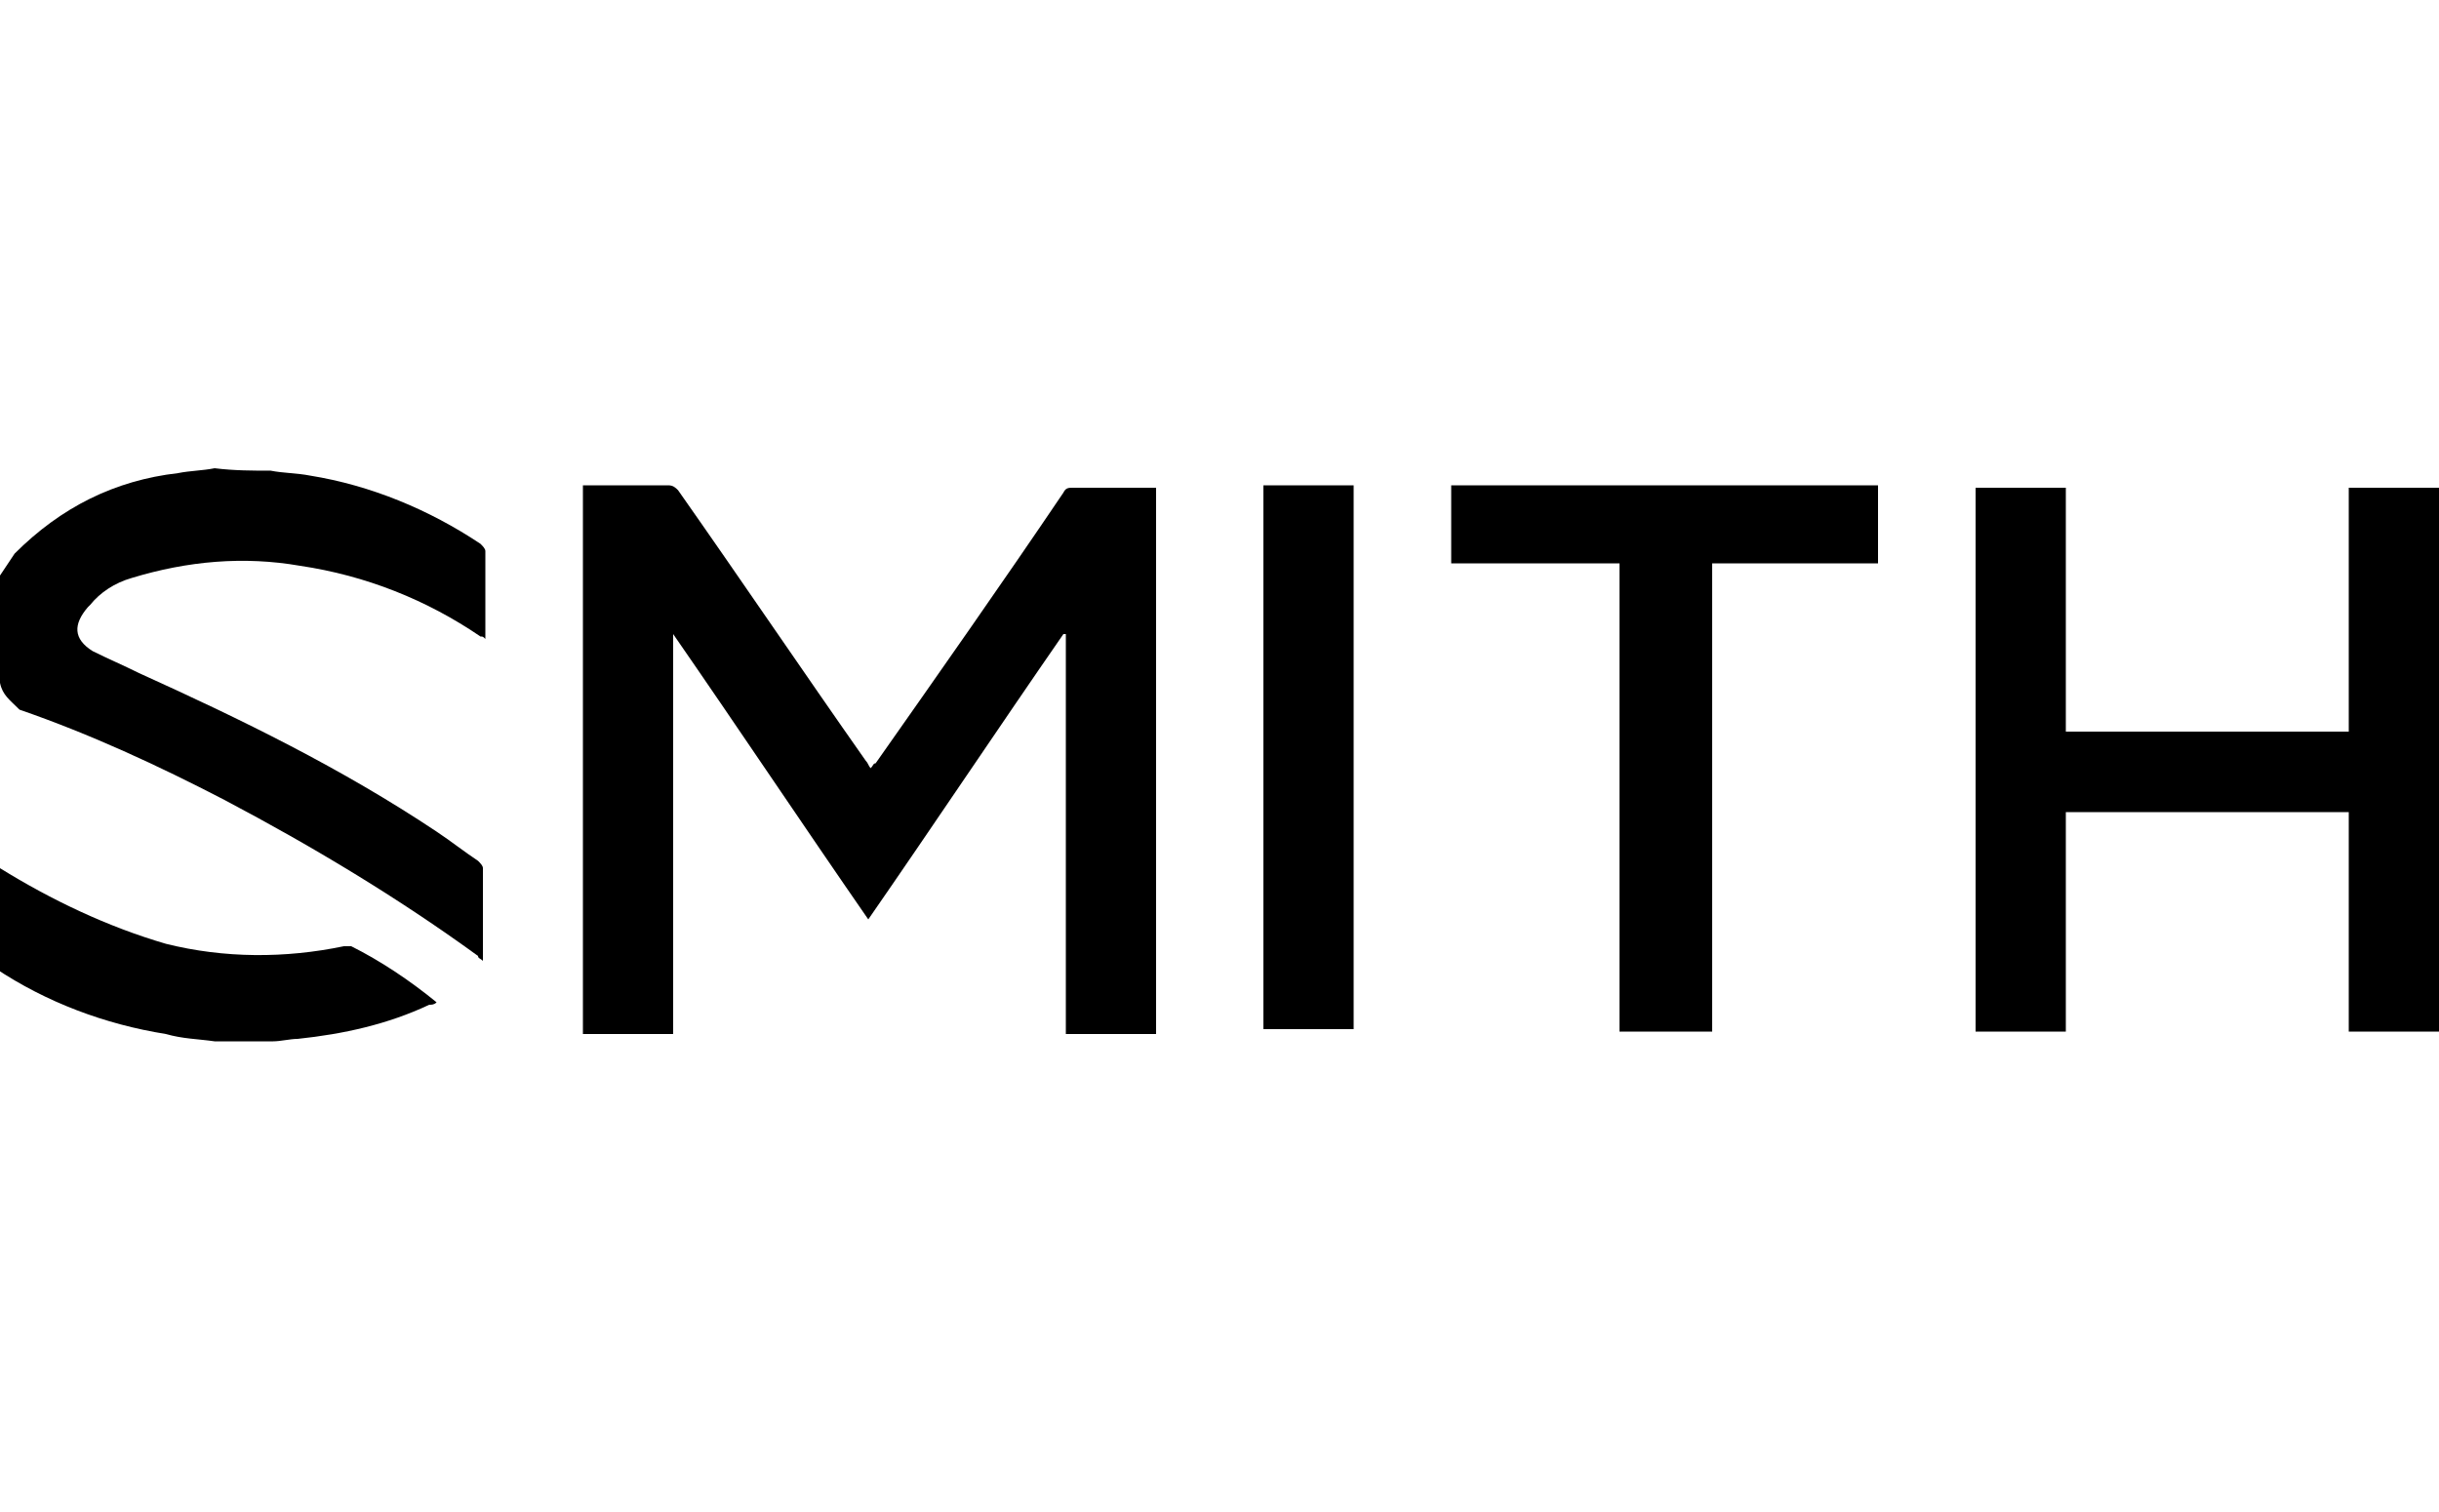
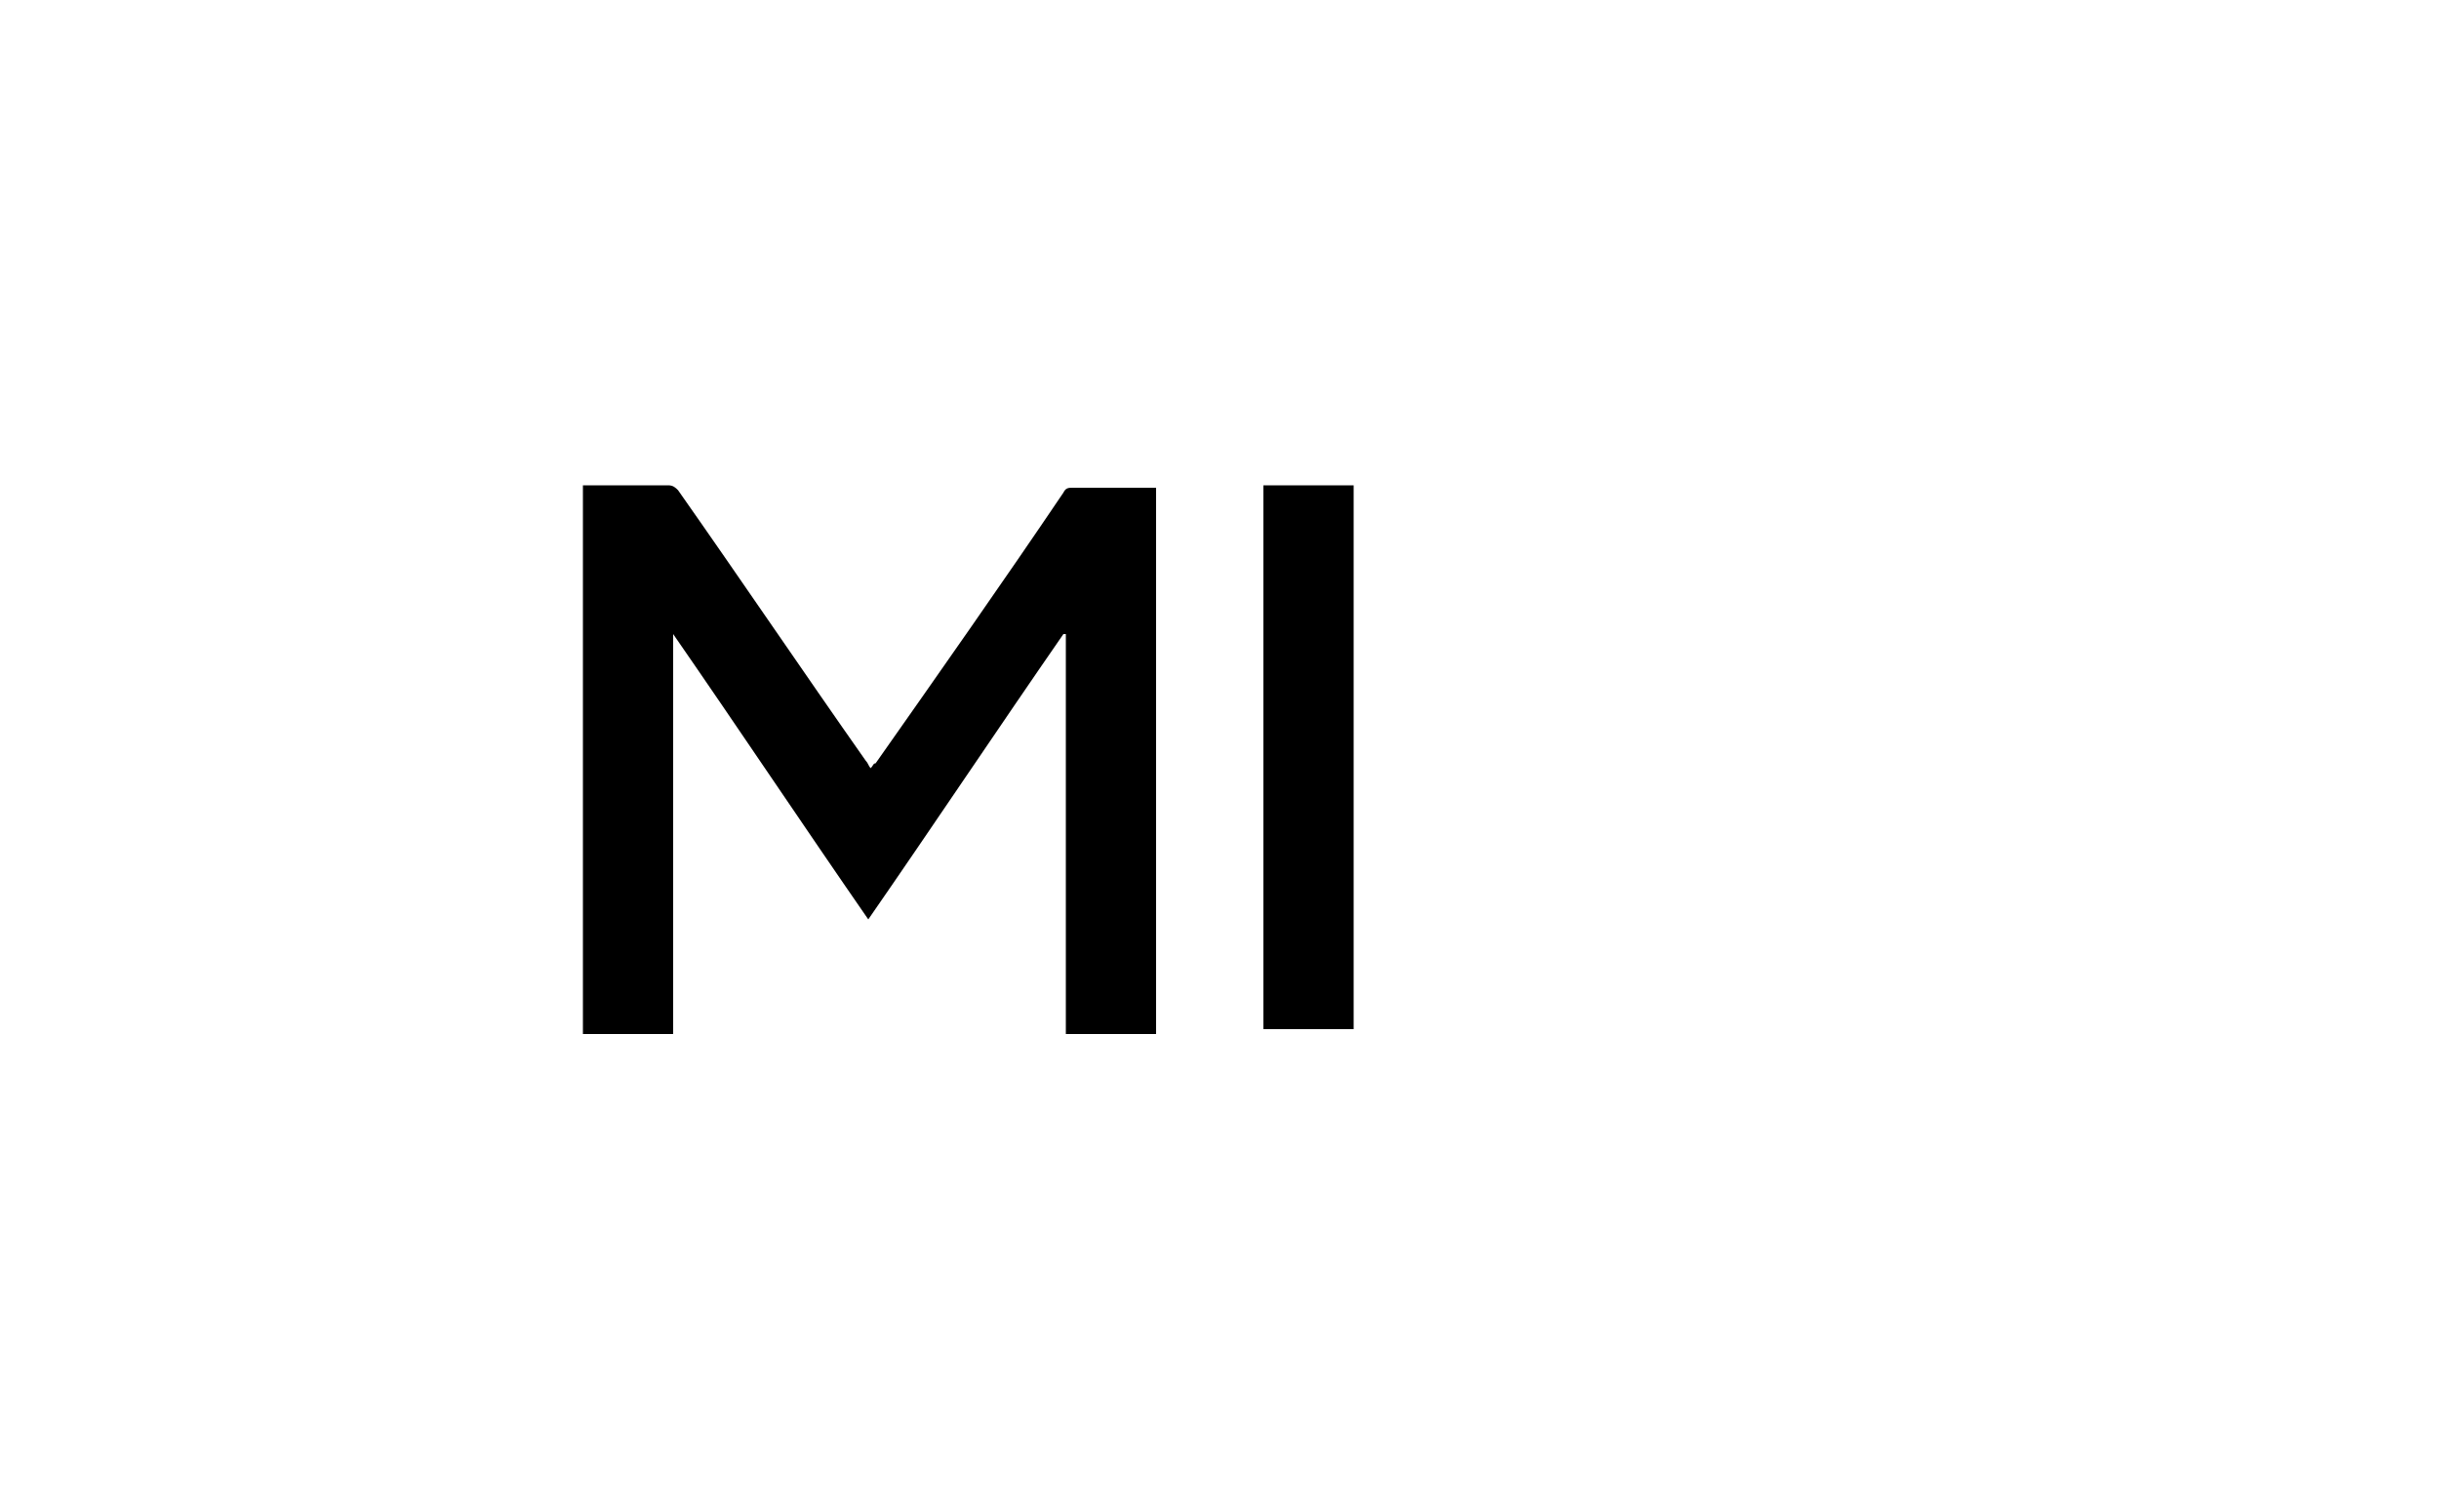
<svg xmlns="http://www.w3.org/2000/svg" version="1.1" id="Ebene_1" x="0px" y="0px" width="100px" height="62px" viewBox="0 0 100 62" style="enable-background:new 0 0 100 62;" xml:space="preserve">
  <g>
-     <path d="M100,42.3c-1.1,0-2.3,0-3.4,0c-0.1,0-0.2,0-0.3,0c0-3,0-6,0-9c-3.9,0-7.7,0-11.6,0c0,3,0,6,0,9c-1.3,0-2.5,0-3.7,0   c0-7.4,0-14.9,0-22.3c1.2,0,2.5,0,3.7,0c0,3.3,0,6.7,0,10c3.9,0,7.7,0,11.6,0c0-3.3,0-6.7,0-10c1.3,0,2.5,0,3.8,0   C100,27.3,100,34.8,100,42.3z" />
-     <path d="M11.1,19.3c0.5,0.1,1.1,0.1,1.6,0.2c2.5,0.4,4.9,1.4,7,2.8c0.1,0.1,0.2,0.2,0.2,0.3c0,1.2,0,2.3,0,3.6   c-0.1-0.1-0.1-0.1-0.2-0.1c-2.2-1.5-4.7-2.5-7.4-2.9c-2.3-0.4-4.6-0.2-6.9,0.5c-0.7,0.2-1.3,0.6-1.7,1.1c0,0,0,0-0.1,0.1   c-0.6,0.7-0.6,1.3,0.2,1.8c0.6,0.3,1.3,0.6,1.9,0.9c4.2,1.9,8.3,3.9,12.2,6.5c0.6,0.4,1.1,0.8,1.7,1.2c0.1,0.1,0.2,0.2,0.2,0.3   c0,1.3,0,2.5,0,3.8c-0.1-0.1-0.2-0.1-0.2-0.2c-3.3-2.4-6.8-4.5-10.4-6.4c-2.7-1.4-5.5-2.7-8.4-3.7C0.4,28.7,0.1,28.5,0,28   c0-1.5,0-2.9,0-4.4c0.2-0.3,0.4-0.6,0.6-0.9c1.9-1.9,4.1-3,6.7-3.3c0.5-0.1,1-0.1,1.5-0.2C9.6,19.3,10.4,19.3,11.1,19.3z" />
-     <path d="M0,35.6c2.1,1.3,4.4,2.4,6.8,3.1c2.4,0.6,4.9,0.6,7.3,0.1c0.1,0,0.2,0,0.3,0c1.2,0.6,2.4,1.4,3.5,2.3   c-0.1,0.1-0.2,0.1-0.3,0.1c-1.7,0.8-3.5,1.2-5.4,1.4c-0.3,0-0.7,0.1-1,0.1c-0.7,0-1.3,0-2,0c-0.1,0-0.2,0-0.4,0   c-0.7-0.1-1.3-0.1-2-0.3c-2.5-0.4-4.9-1.3-7-2.7C0,38.3,0,37,0,35.6z" />
    <path d="M23.9,19.9c0.1,0,0.2,0,0.3,0c1.1,0,2.1,0,3.2,0c0.2,0,0.3,0.1,0.4,0.2c2.6,3.7,5.1,7.4,7.7,11.1c0.1,0.1,0.1,0.2,0.2,0.3   c0.1-0.1,0.1-0.2,0.2-0.2c2.6-3.7,5.2-7.4,7.7-11.1c0.1-0.2,0.2-0.2,0.4-0.2c1,0,2.1,0,3.1,0c0.1,0,0.2,0,0.3,0   c0,7.5,0,14.9,0,22.4c-1.2,0-2.4,0-3.7,0c0-5.5,0-10.9,0-16.4c0,0,0,0-0.1,0c-2.7,3.9-5.3,7.8-8,11.7c-2.7-3.9-5.3-7.8-8-11.7   c0,0,0,0,0,0c0,5.5,0,10.9,0,16.4c-1.3,0-2.5,0-3.7,0C23.9,34.8,23.9,27.3,23.9,19.9z" />
-     <path d="M70.2,23.1c0,6.4,0,12.8,0,19.2c-1.3,0-2.5,0-3.8,0c0-6.4,0-12.8,0-19.2c-2.3,0-4.6,0-6.9,0c0-1.1,0-2.1,0-3.2   c5.8,0,11.7,0,17.5,0c0,1.1,0,2.1,0,3.2C74.8,23.1,72.5,23.1,70.2,23.1z" />
    <path d="M55.5,42.2c-1.2,0-2.5,0-3.7,0c0-7.5,0-14.9,0-22.3c1.2,0,2.5,0,3.7,0C55.5,27.3,55.5,34.8,55.5,42.2z" />
  </g>
</svg>